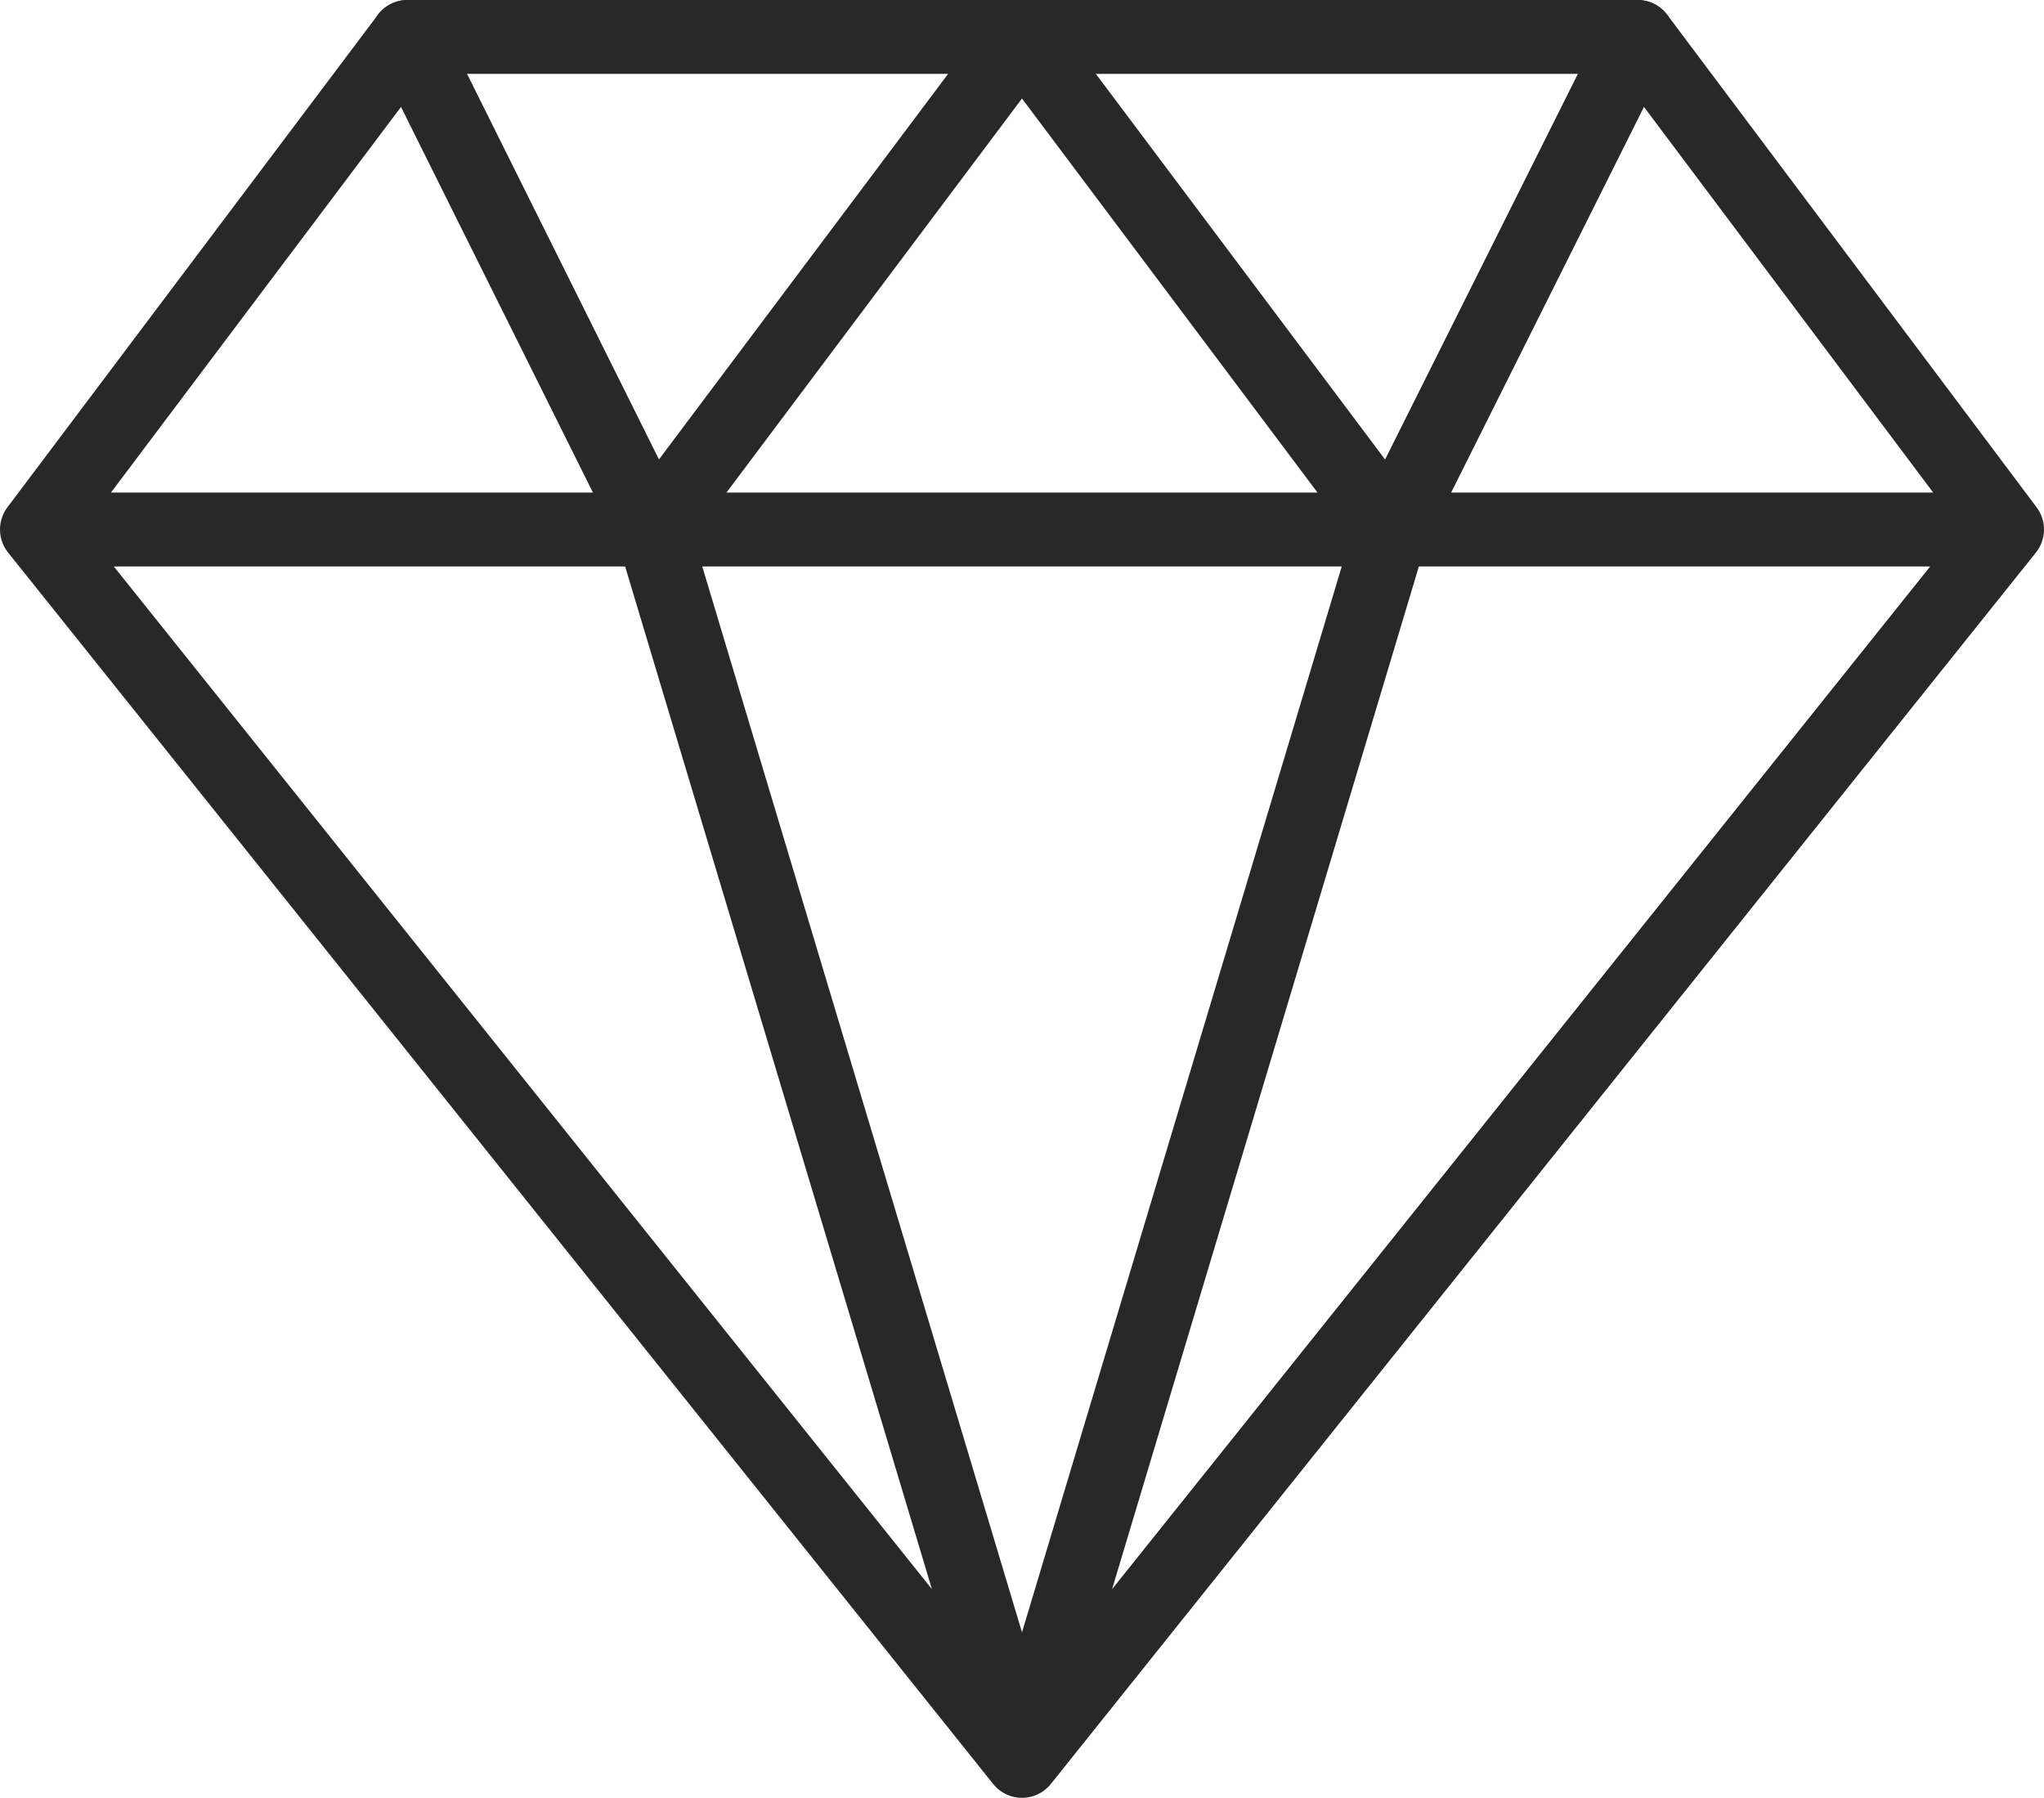
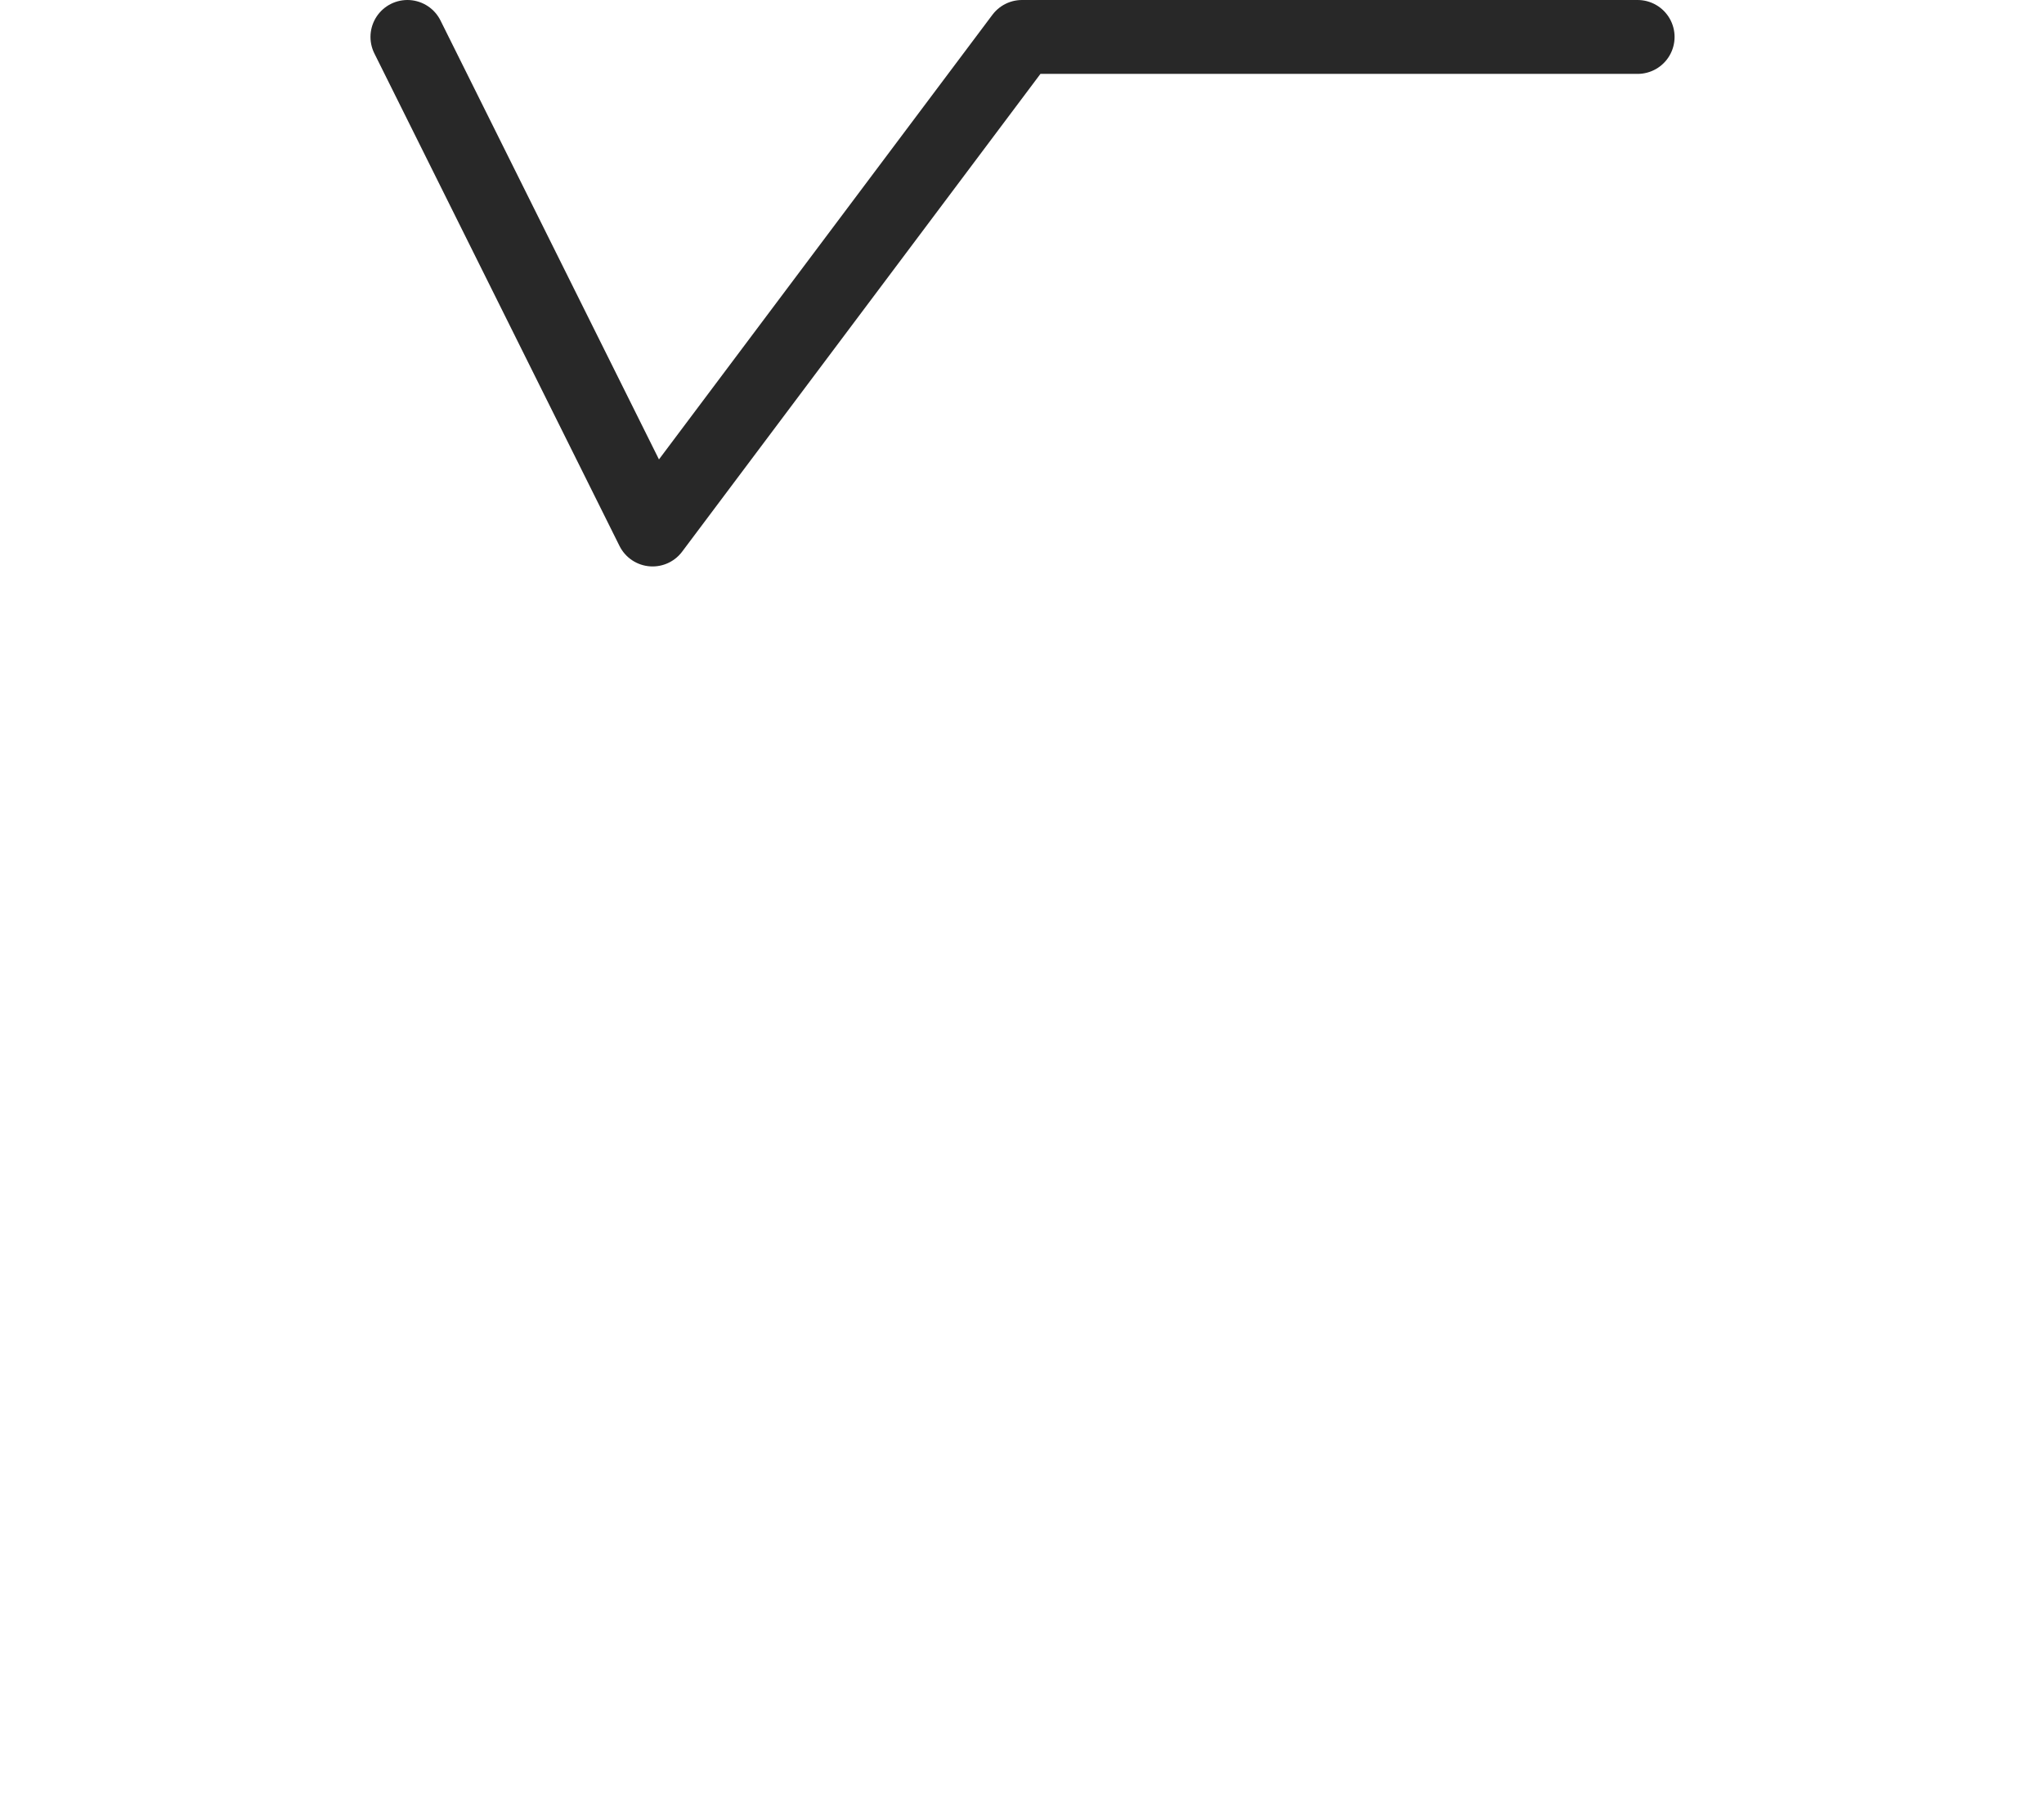
<svg xmlns="http://www.w3.org/2000/svg" width="83" height="73" viewBox="0 0 83 73" fill="none">
-   <path d="M81.5 21.5L66.5 1.5H16.545L1.5 21.5M81.5 21.5L41.5 71.5M81.5 21.5H1.5M41.5 71.5L1.5 21.5M41.5 71.5L26.5 21.5M41.5 71.5L56.5 21.5" stroke="#282828" stroke-width="3" stroke-linecap="round" stroke-linejoin="round" />
-   <path d="M16.544 1.5L26.499 21.5L41.499 1.5L56.499 21.5L66.499 1.5" stroke="#282828" stroke-width="3" stroke-linecap="round" stroke-linejoin="round" />
+   <path d="M16.544 1.5L26.499 21.5L41.499 1.5L66.499 1.5" stroke="#282828" stroke-width="3" stroke-linecap="round" stroke-linejoin="round" />
</svg>